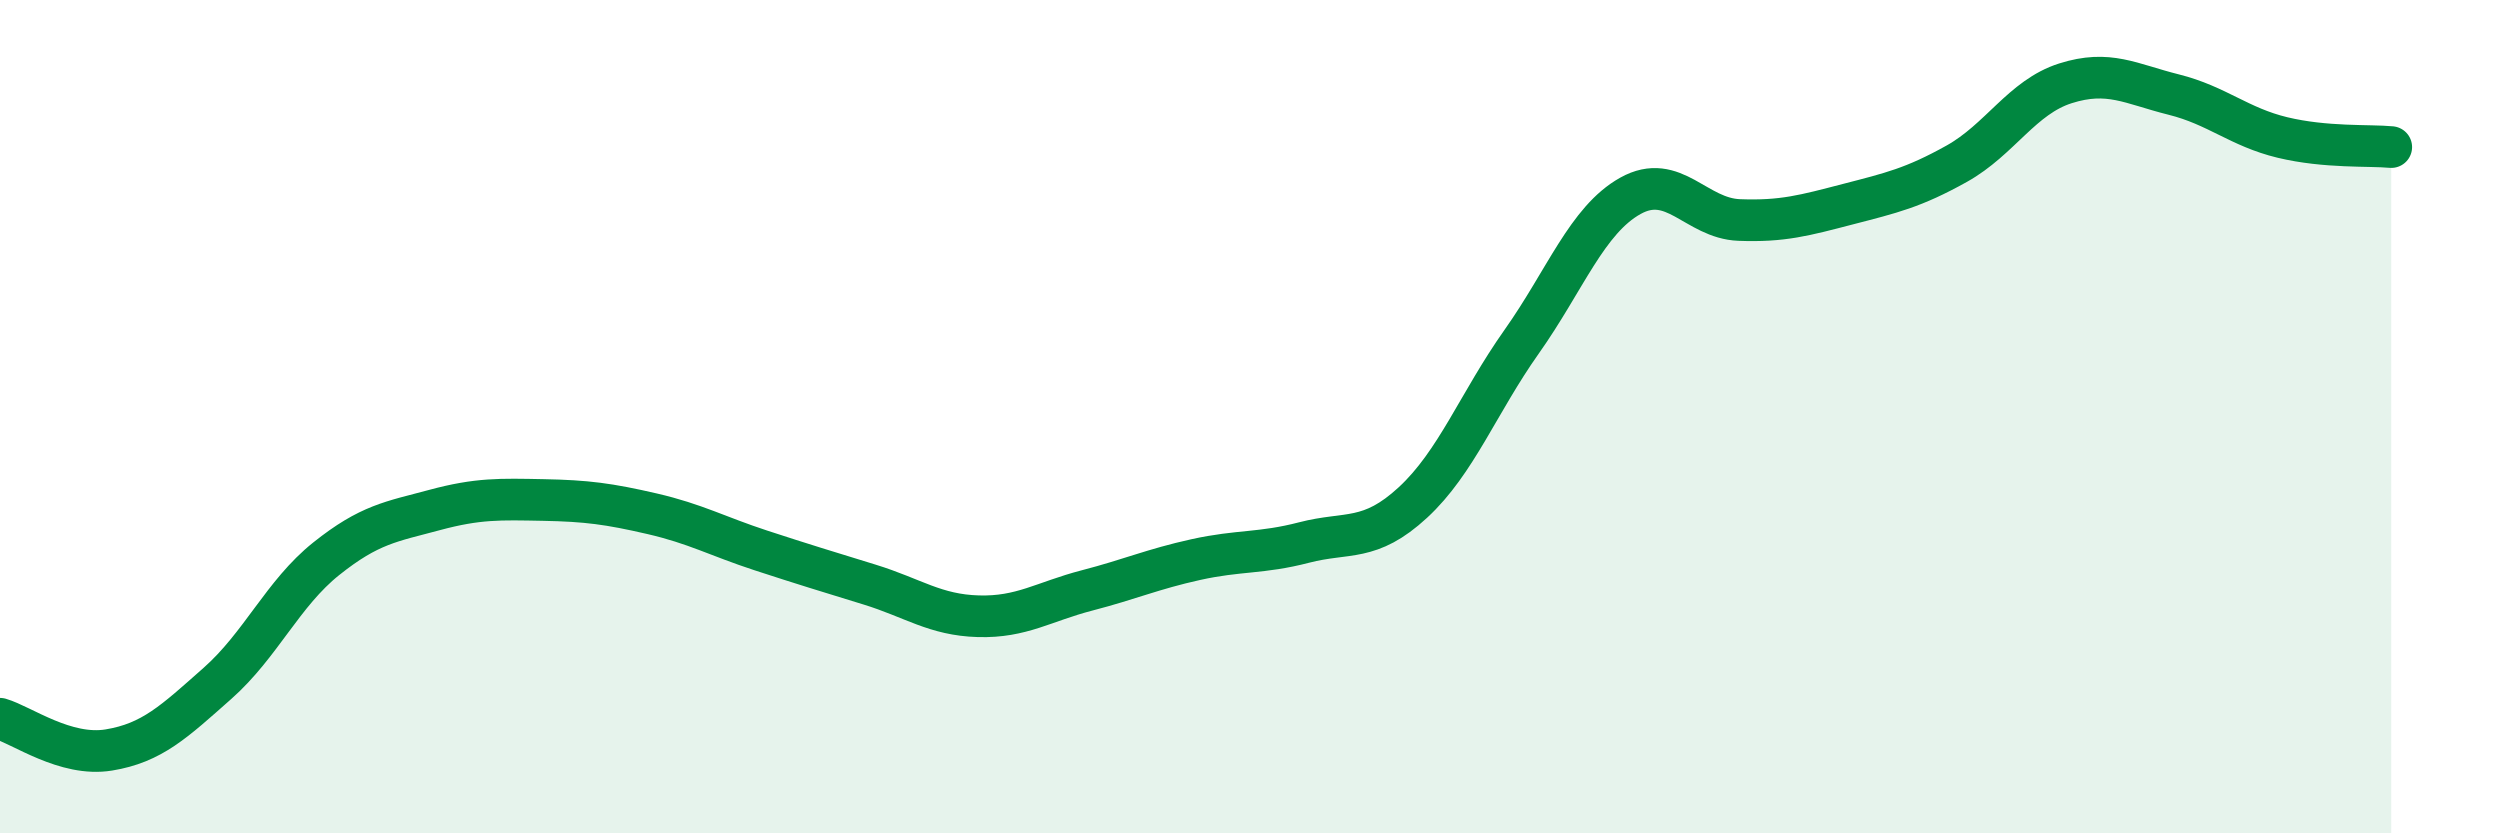
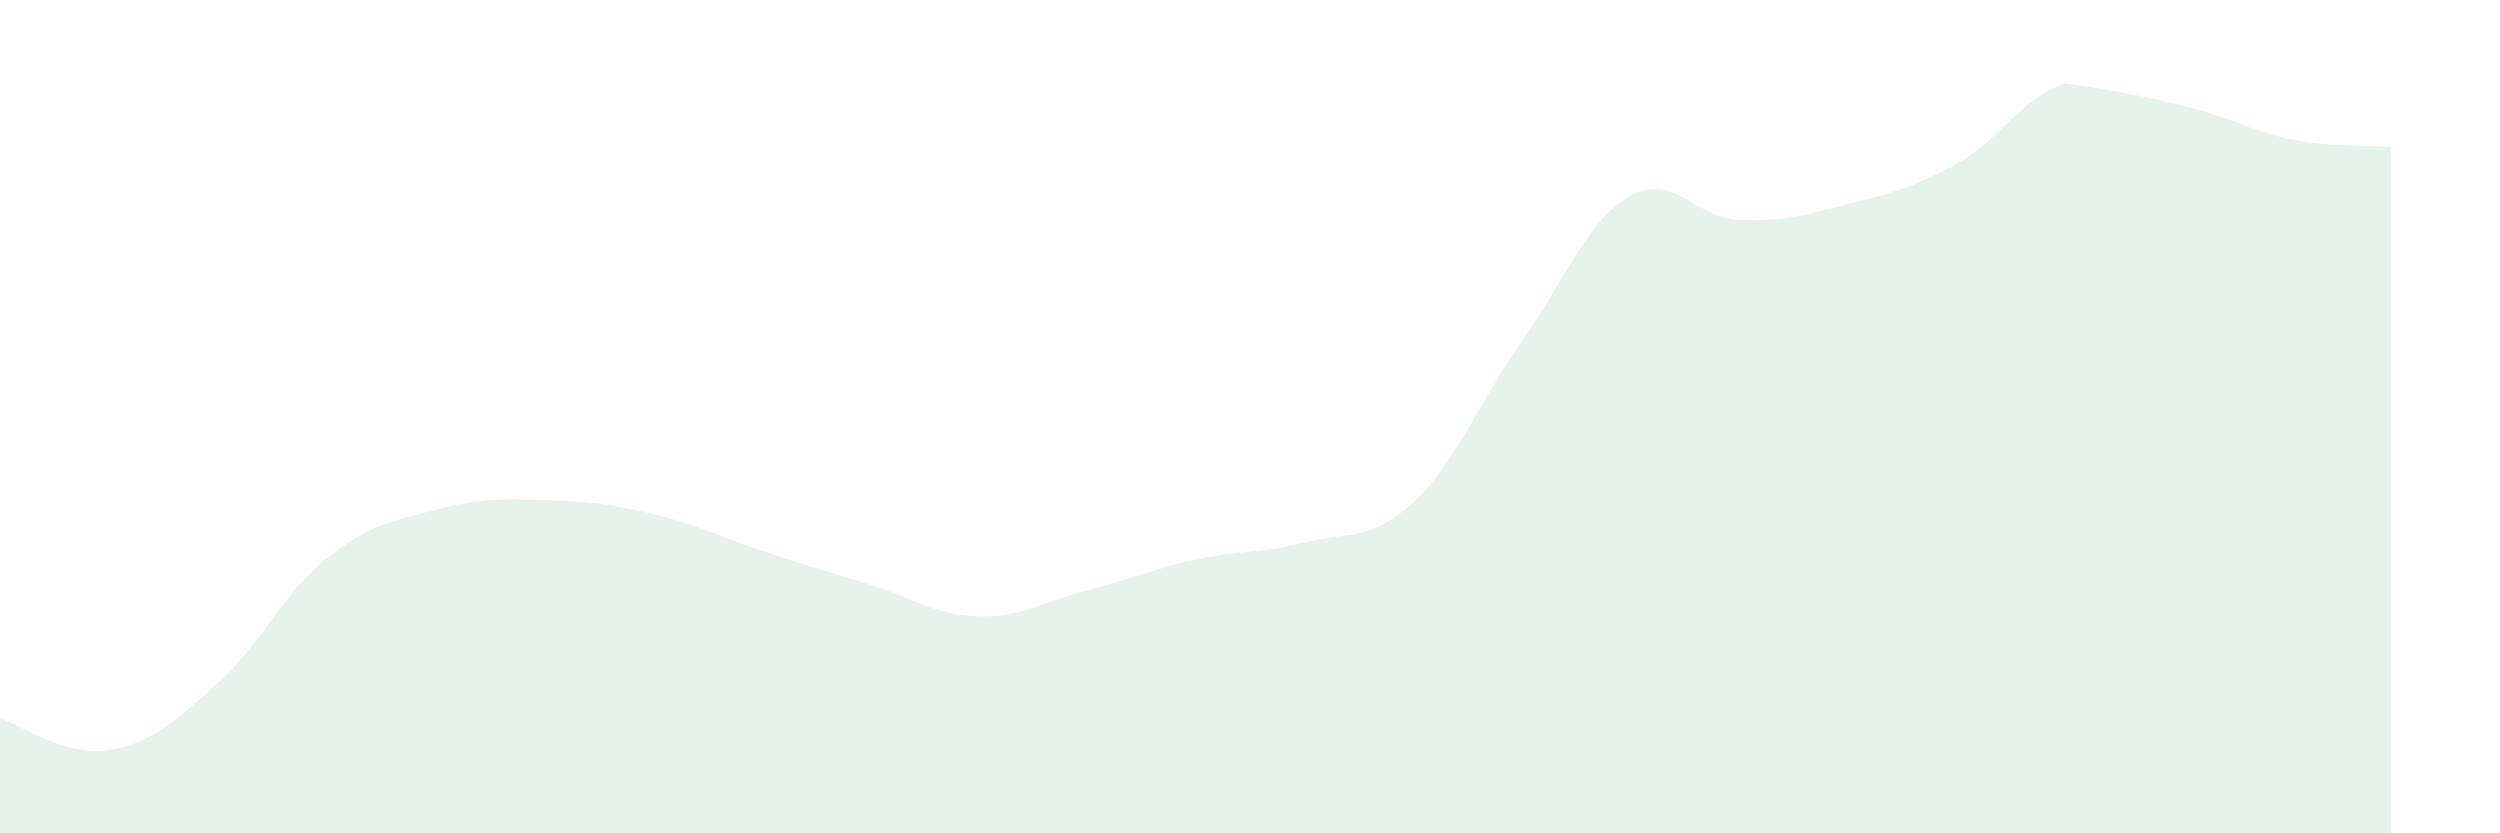
<svg xmlns="http://www.w3.org/2000/svg" width="60" height="20" viewBox="0 0 60 20">
-   <path d="M 0,17.25 C 0.52,17.4 1.57,18.17 2.61,18 C 3.65,17.83 4.18,17.32 5.22,16.4 C 6.26,15.48 6.79,14.24 7.83,13.41 C 8.87,12.58 9.39,12.52 10.43,12.24 C 11.47,11.96 12,11.98 13.04,12 C 14.08,12.02 14.61,12.09 15.65,12.33 C 16.69,12.57 17.22,12.87 18.26,13.21 C 19.3,13.55 19.83,13.71 20.87,14.03 C 21.91,14.35 22.44,14.76 23.48,14.79 C 24.52,14.82 25.05,14.44 26.09,14.17 C 27.13,13.9 27.66,13.66 28.7,13.43 C 29.74,13.2 30.26,13.29 31.3,13.02 C 32.34,12.75 32.87,13.02 33.91,12.06 C 34.95,11.1 35.48,9.67 36.52,8.2 C 37.56,6.73 38.09,5.28 39.13,4.7 C 40.17,4.12 40.7,5.24 41.74,5.28 C 42.78,5.32 43.31,5.17 44.35,4.9 C 45.39,4.63 45.92,4.51 46.96,3.93 C 48,3.35 48.53,2.33 49.57,2 C 50.61,1.67 51.13,2.01 52.17,2.27 C 53.21,2.53 53.74,3.05 54.78,3.3 C 55.82,3.55 56.87,3.48 57.39,3.53L57.39 20L0 20Z" fill="#008740" opacity="0.1" stroke-linecap="round" stroke-linejoin="round" />
-   <path d="M 0,17.25 C 0.52,17.4 1.57,18.17 2.61,18 C 3.65,17.83 4.18,17.32 5.22,16.4 C 6.26,15.48 6.79,14.24 7.83,13.41 C 8.87,12.58 9.39,12.52 10.43,12.24 C 11.47,11.96 12,11.98 13.04,12 C 14.08,12.02 14.61,12.09 15.65,12.33 C 16.69,12.57 17.22,12.87 18.26,13.21 C 19.3,13.55 19.83,13.71 20.87,14.03 C 21.91,14.35 22.44,14.76 23.48,14.79 C 24.52,14.82 25.05,14.44 26.09,14.17 C 27.13,13.9 27.66,13.66 28.7,13.43 C 29.74,13.2 30.26,13.29 31.3,13.02 C 32.34,12.75 32.87,13.02 33.91,12.06 C 34.95,11.1 35.48,9.67 36.52,8.2 C 37.56,6.73 38.09,5.28 39.13,4.7 C 40.17,4.12 40.7,5.24 41.74,5.28 C 42.78,5.32 43.31,5.17 44.35,4.9 C 45.39,4.63 45.92,4.51 46.96,3.93 C 48,3.35 48.53,2.33 49.57,2 C 50.61,1.67 51.13,2.01 52.17,2.27 C 53.21,2.53 53.74,3.05 54.78,3.3 C 55.82,3.55 56.87,3.48 57.39,3.53" stroke="#008740" stroke-width="1" fill="none" stroke-linecap="round" stroke-linejoin="round" />
+   <path d="M 0,17.25 C 0.52,17.4 1.57,18.17 2.61,18 C 3.65,17.83 4.18,17.32 5.22,16.4 C 6.26,15.48 6.79,14.24 7.83,13.41 C 8.87,12.58 9.39,12.52 10.43,12.24 C 11.47,11.96 12,11.98 13.04,12 C 14.08,12.02 14.61,12.09 15.65,12.33 C 16.69,12.57 17.22,12.87 18.26,13.21 C 19.3,13.55 19.83,13.71 20.87,14.03 C 21.91,14.35 22.44,14.76 23.48,14.79 C 24.52,14.82 25.05,14.44 26.09,14.17 C 27.13,13.9 27.66,13.66 28.7,13.43 C 29.74,13.2 30.26,13.29 31.3,13.02 C 32.34,12.75 32.87,13.02 33.91,12.06 C 34.95,11.1 35.48,9.67 36.52,8.2 C 37.56,6.73 38.09,5.28 39.13,4.7 C 40.17,4.12 40.7,5.24 41.74,5.28 C 42.78,5.32 43.31,5.17 44.35,4.9 C 45.39,4.63 45.92,4.51 46.96,3.93 C 48,3.35 48.53,2.33 49.57,2 C 53.21,2.53 53.74,3.05 54.78,3.3 C 55.82,3.55 56.87,3.48 57.39,3.53L57.39 20L0 20Z" fill="#008740" opacity="0.1" stroke-linecap="round" stroke-linejoin="round" />
</svg>